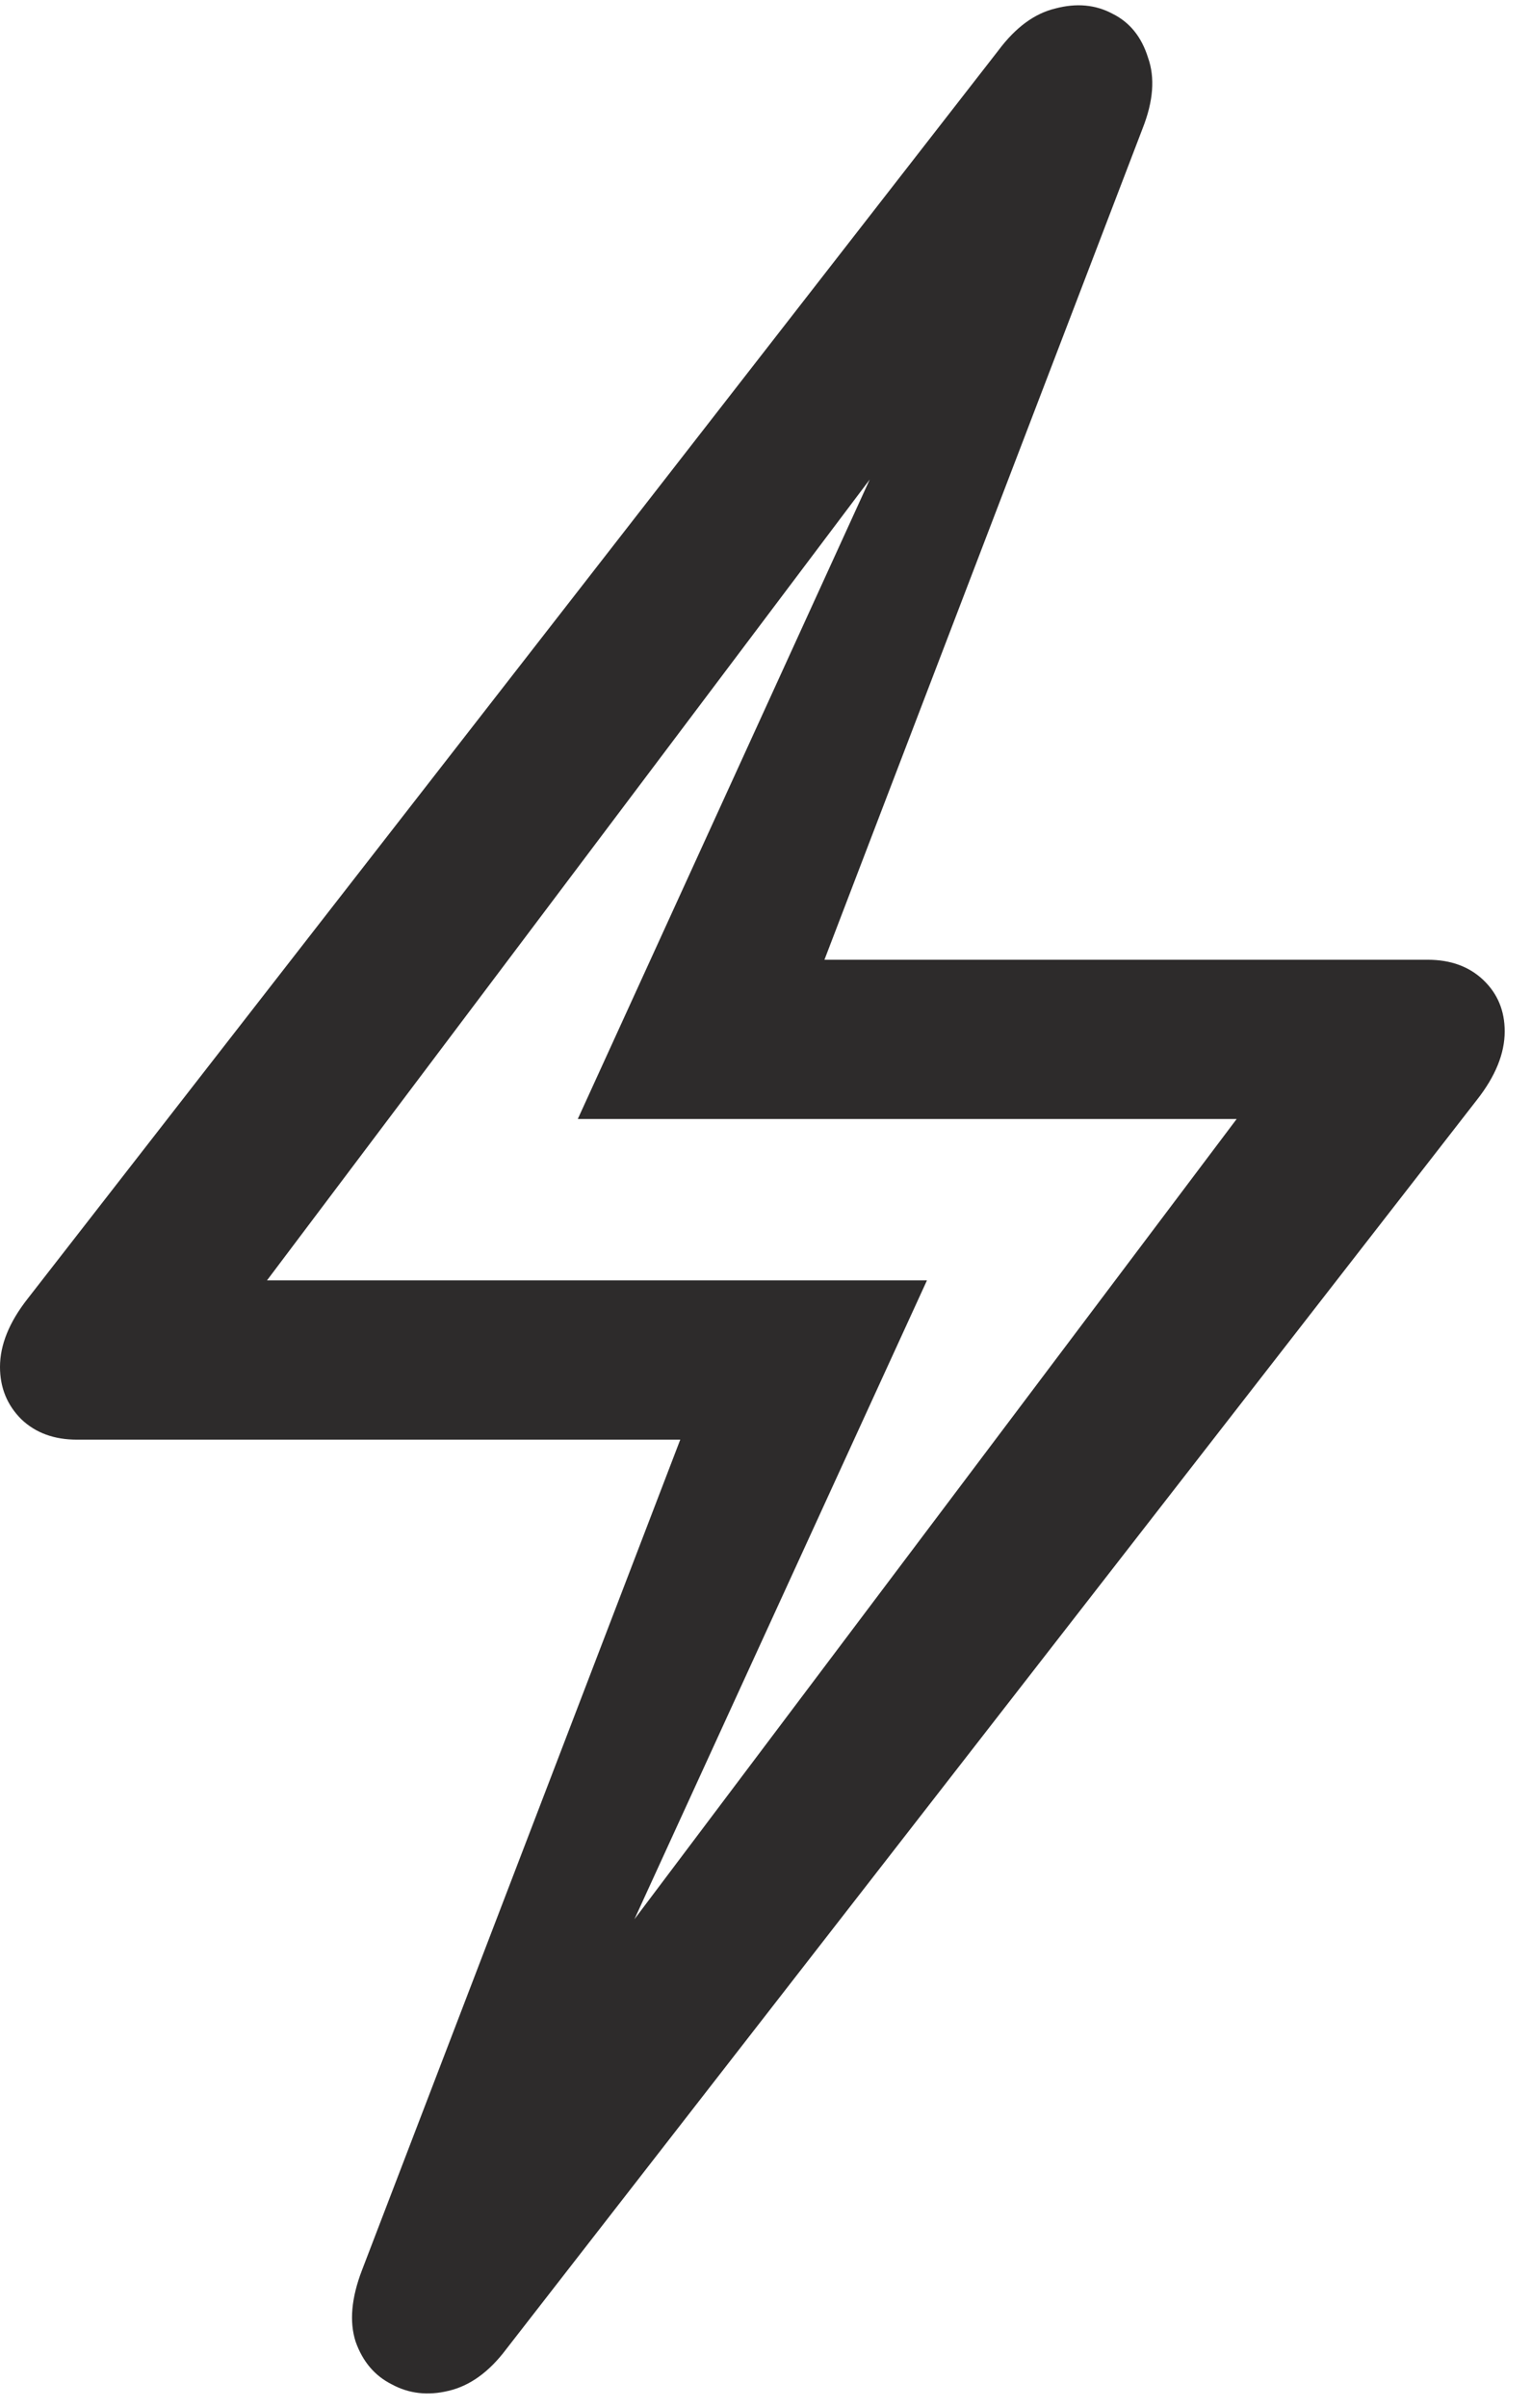
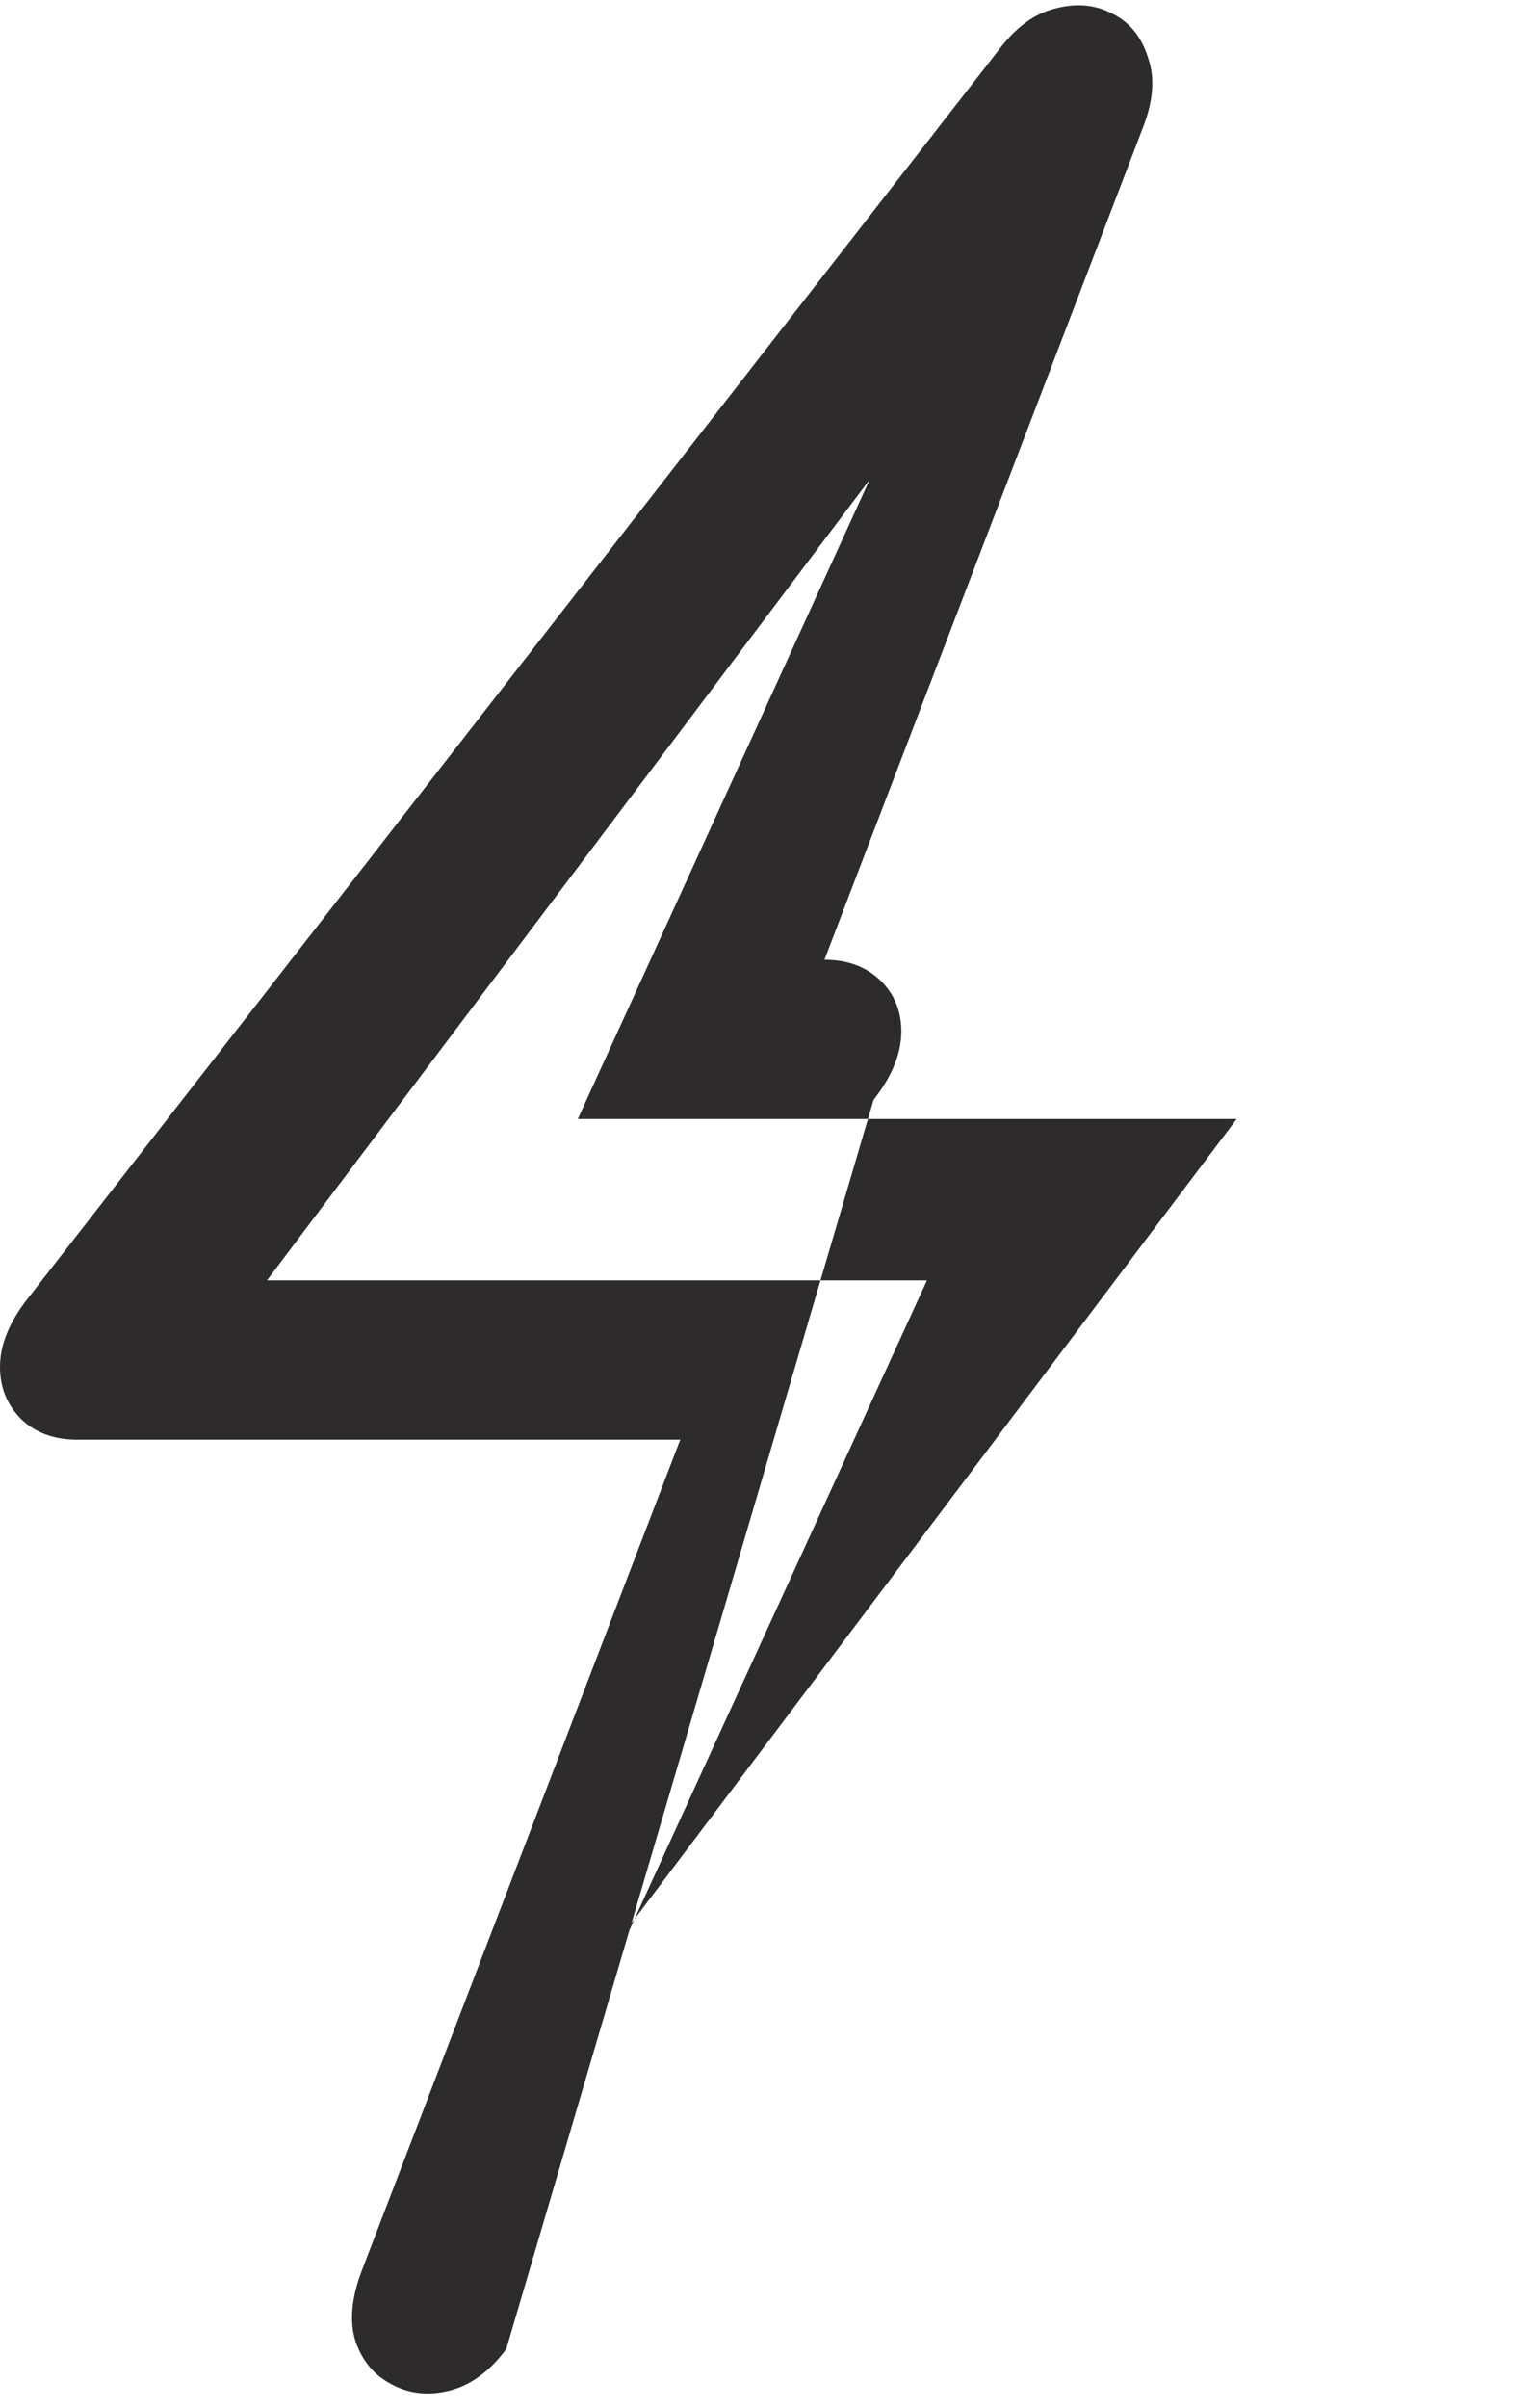
<svg xmlns="http://www.w3.org/2000/svg" width="28" height="44" fill="none" viewBox="0 0 28 44">
-   <path fill="#2d2b2b" d="M9.258 42.93q-.469.624-1.055.761-.566.137-1.035-.117-.47-.234-.664-.781-.176-.547.117-1.309l5.82-15.175H1.406q-.624 0-1.015-.372Q0 25.548 0 24.98q0-.605.508-1.25L18.262.918q.468-.625 1.035-.762.585-.156 1.055.098.468.234.644.8.195.547-.098 1.29l-5.82 15.195h11.035q.626 0 1.016.371.39.372.39.938 0 .605-.507 1.25zm1.152-5.254-.547-.293 12.754-16.934h-12.05L17.09 6.172l.547.293L4.883 23.398h12.07z" />
+   <path fill="#2d2b2b" d="M9.258 42.93q-.469.624-1.055.761-.566.137-1.035-.117-.47-.234-.664-.781-.176-.547.117-1.309l5.82-15.175H1.406q-.624 0-1.015-.372Q0 25.548 0 24.98q0-.605.508-1.25L18.262.918q.468-.625 1.035-.762.585-.156 1.055.098.468.234.644.8.195.547-.098 1.29l-5.82 15.195q.626 0 1.016.371.39.372.39.938 0 .605-.507 1.25zm1.152-5.254-.547-.293 12.754-16.934h-12.05L17.09 6.172l.547.293L4.883 23.398h12.07z" />
</svg>